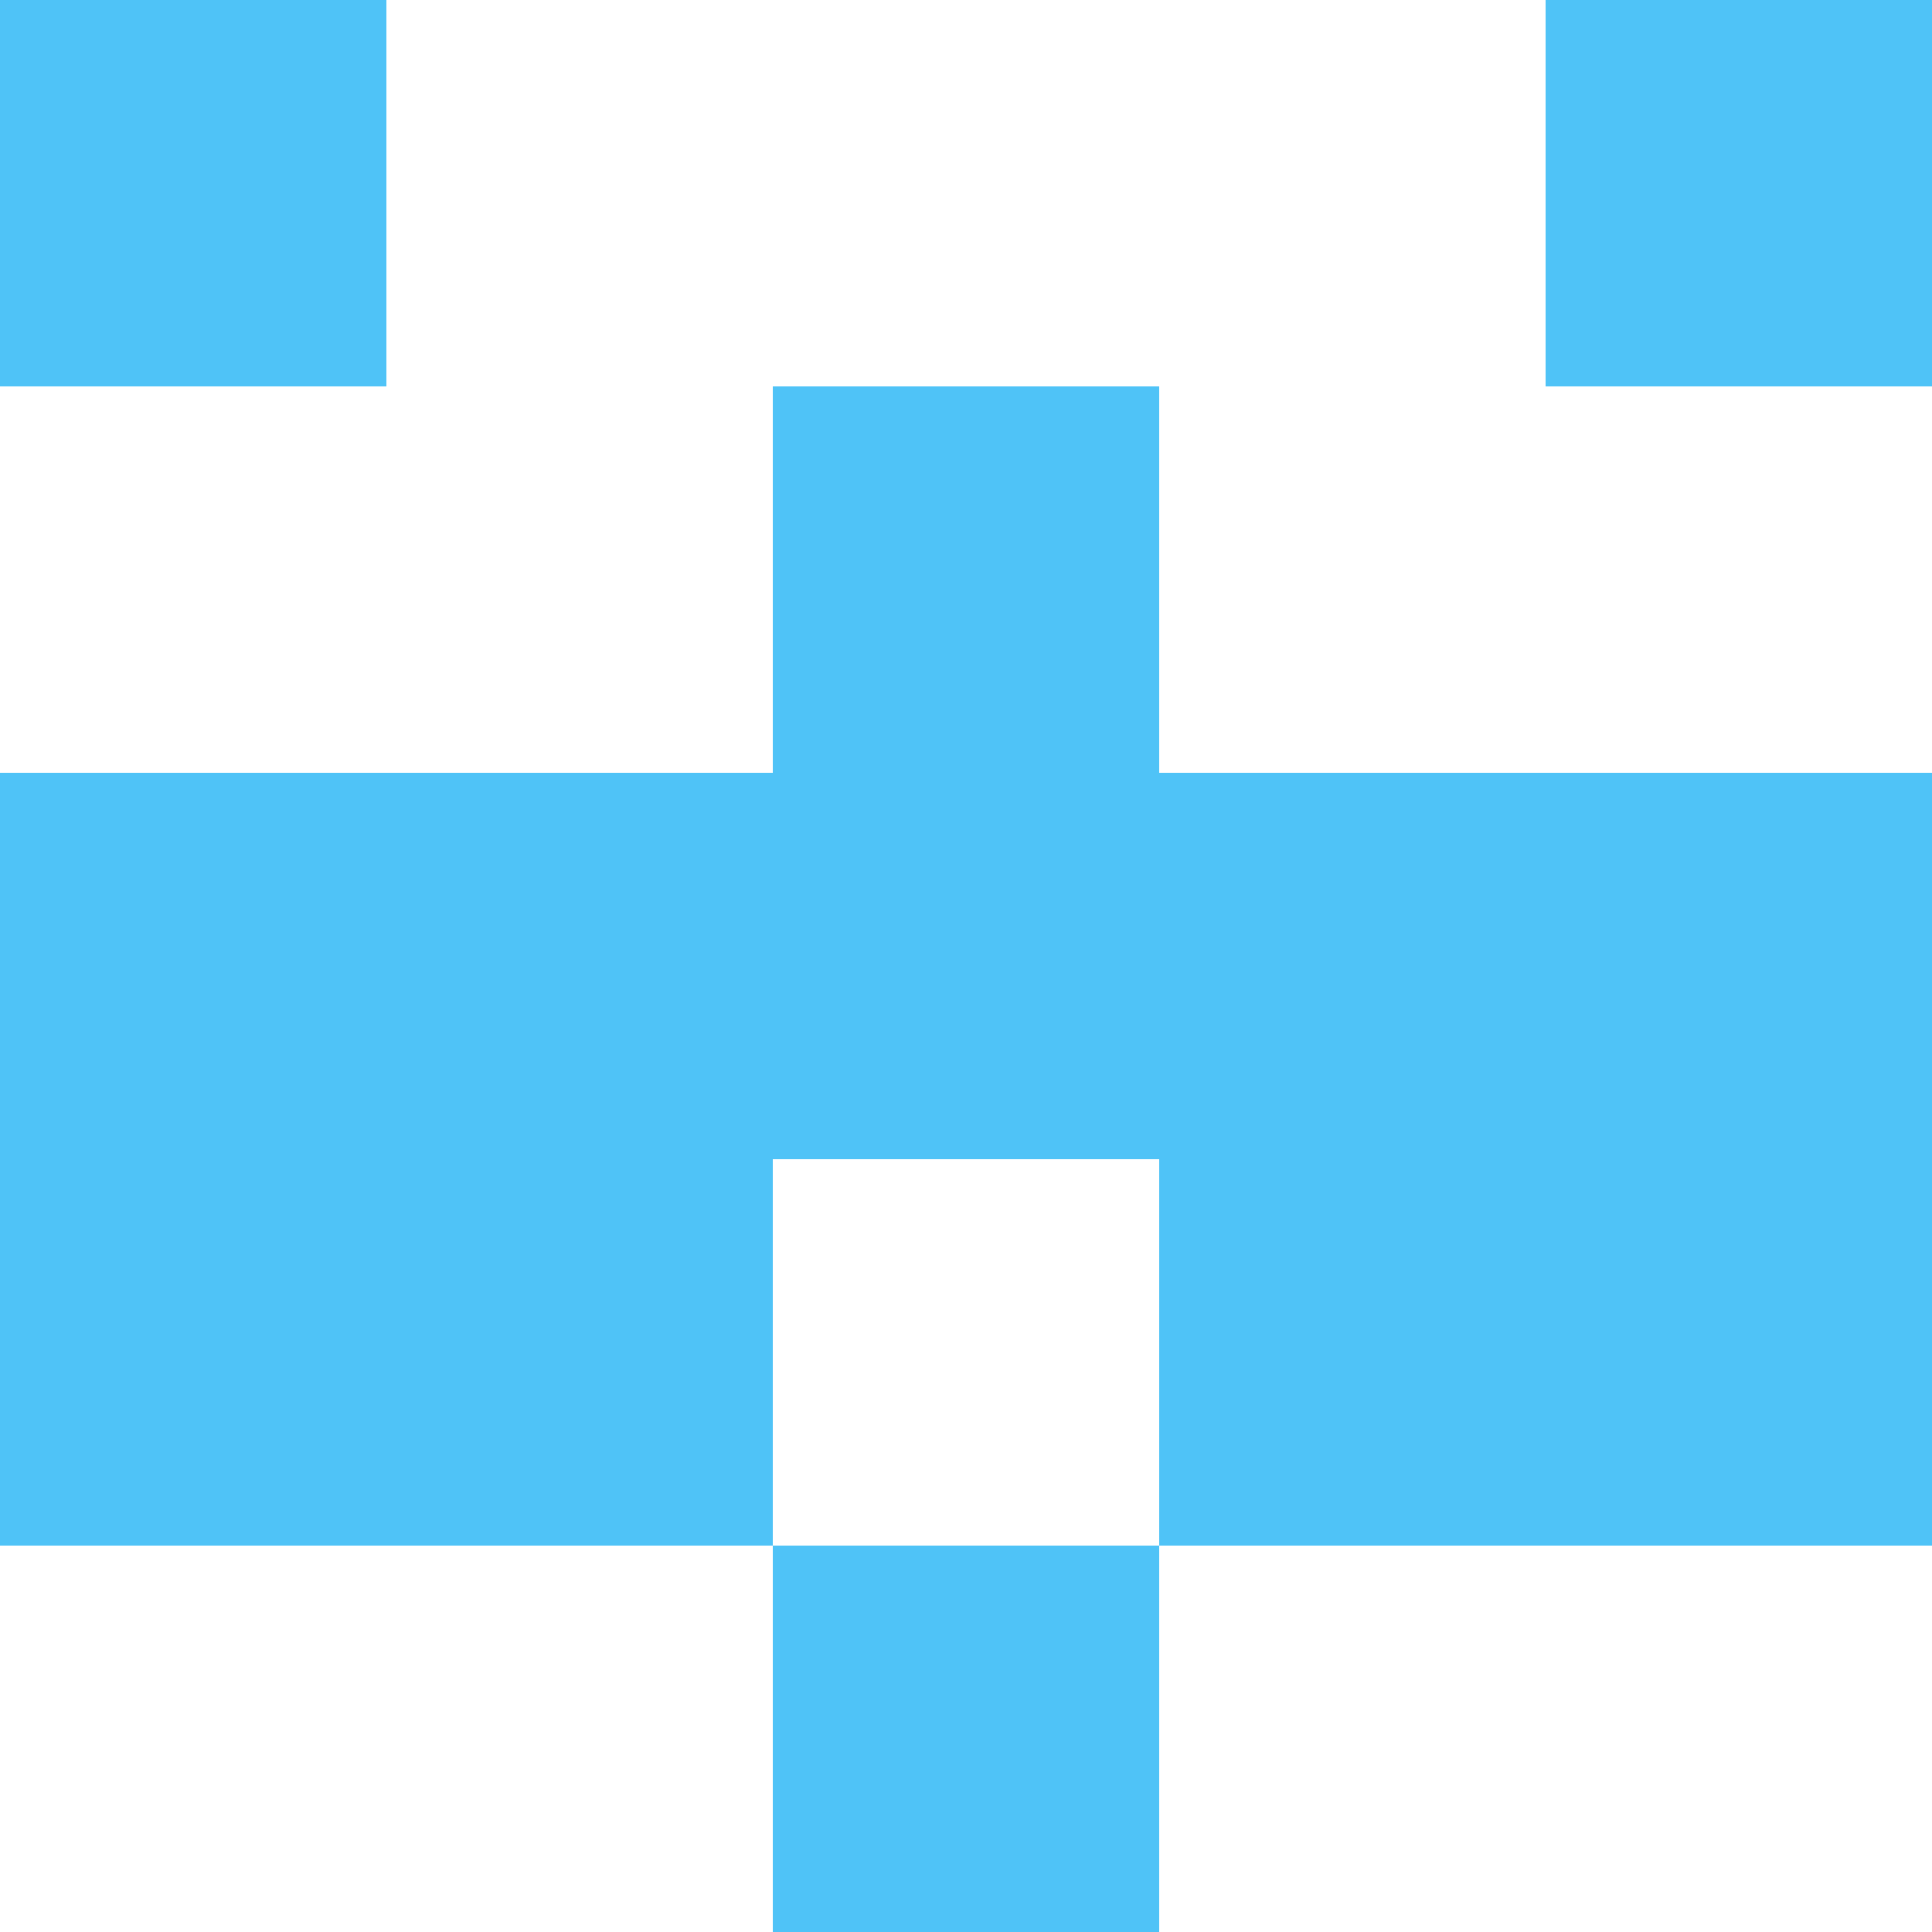
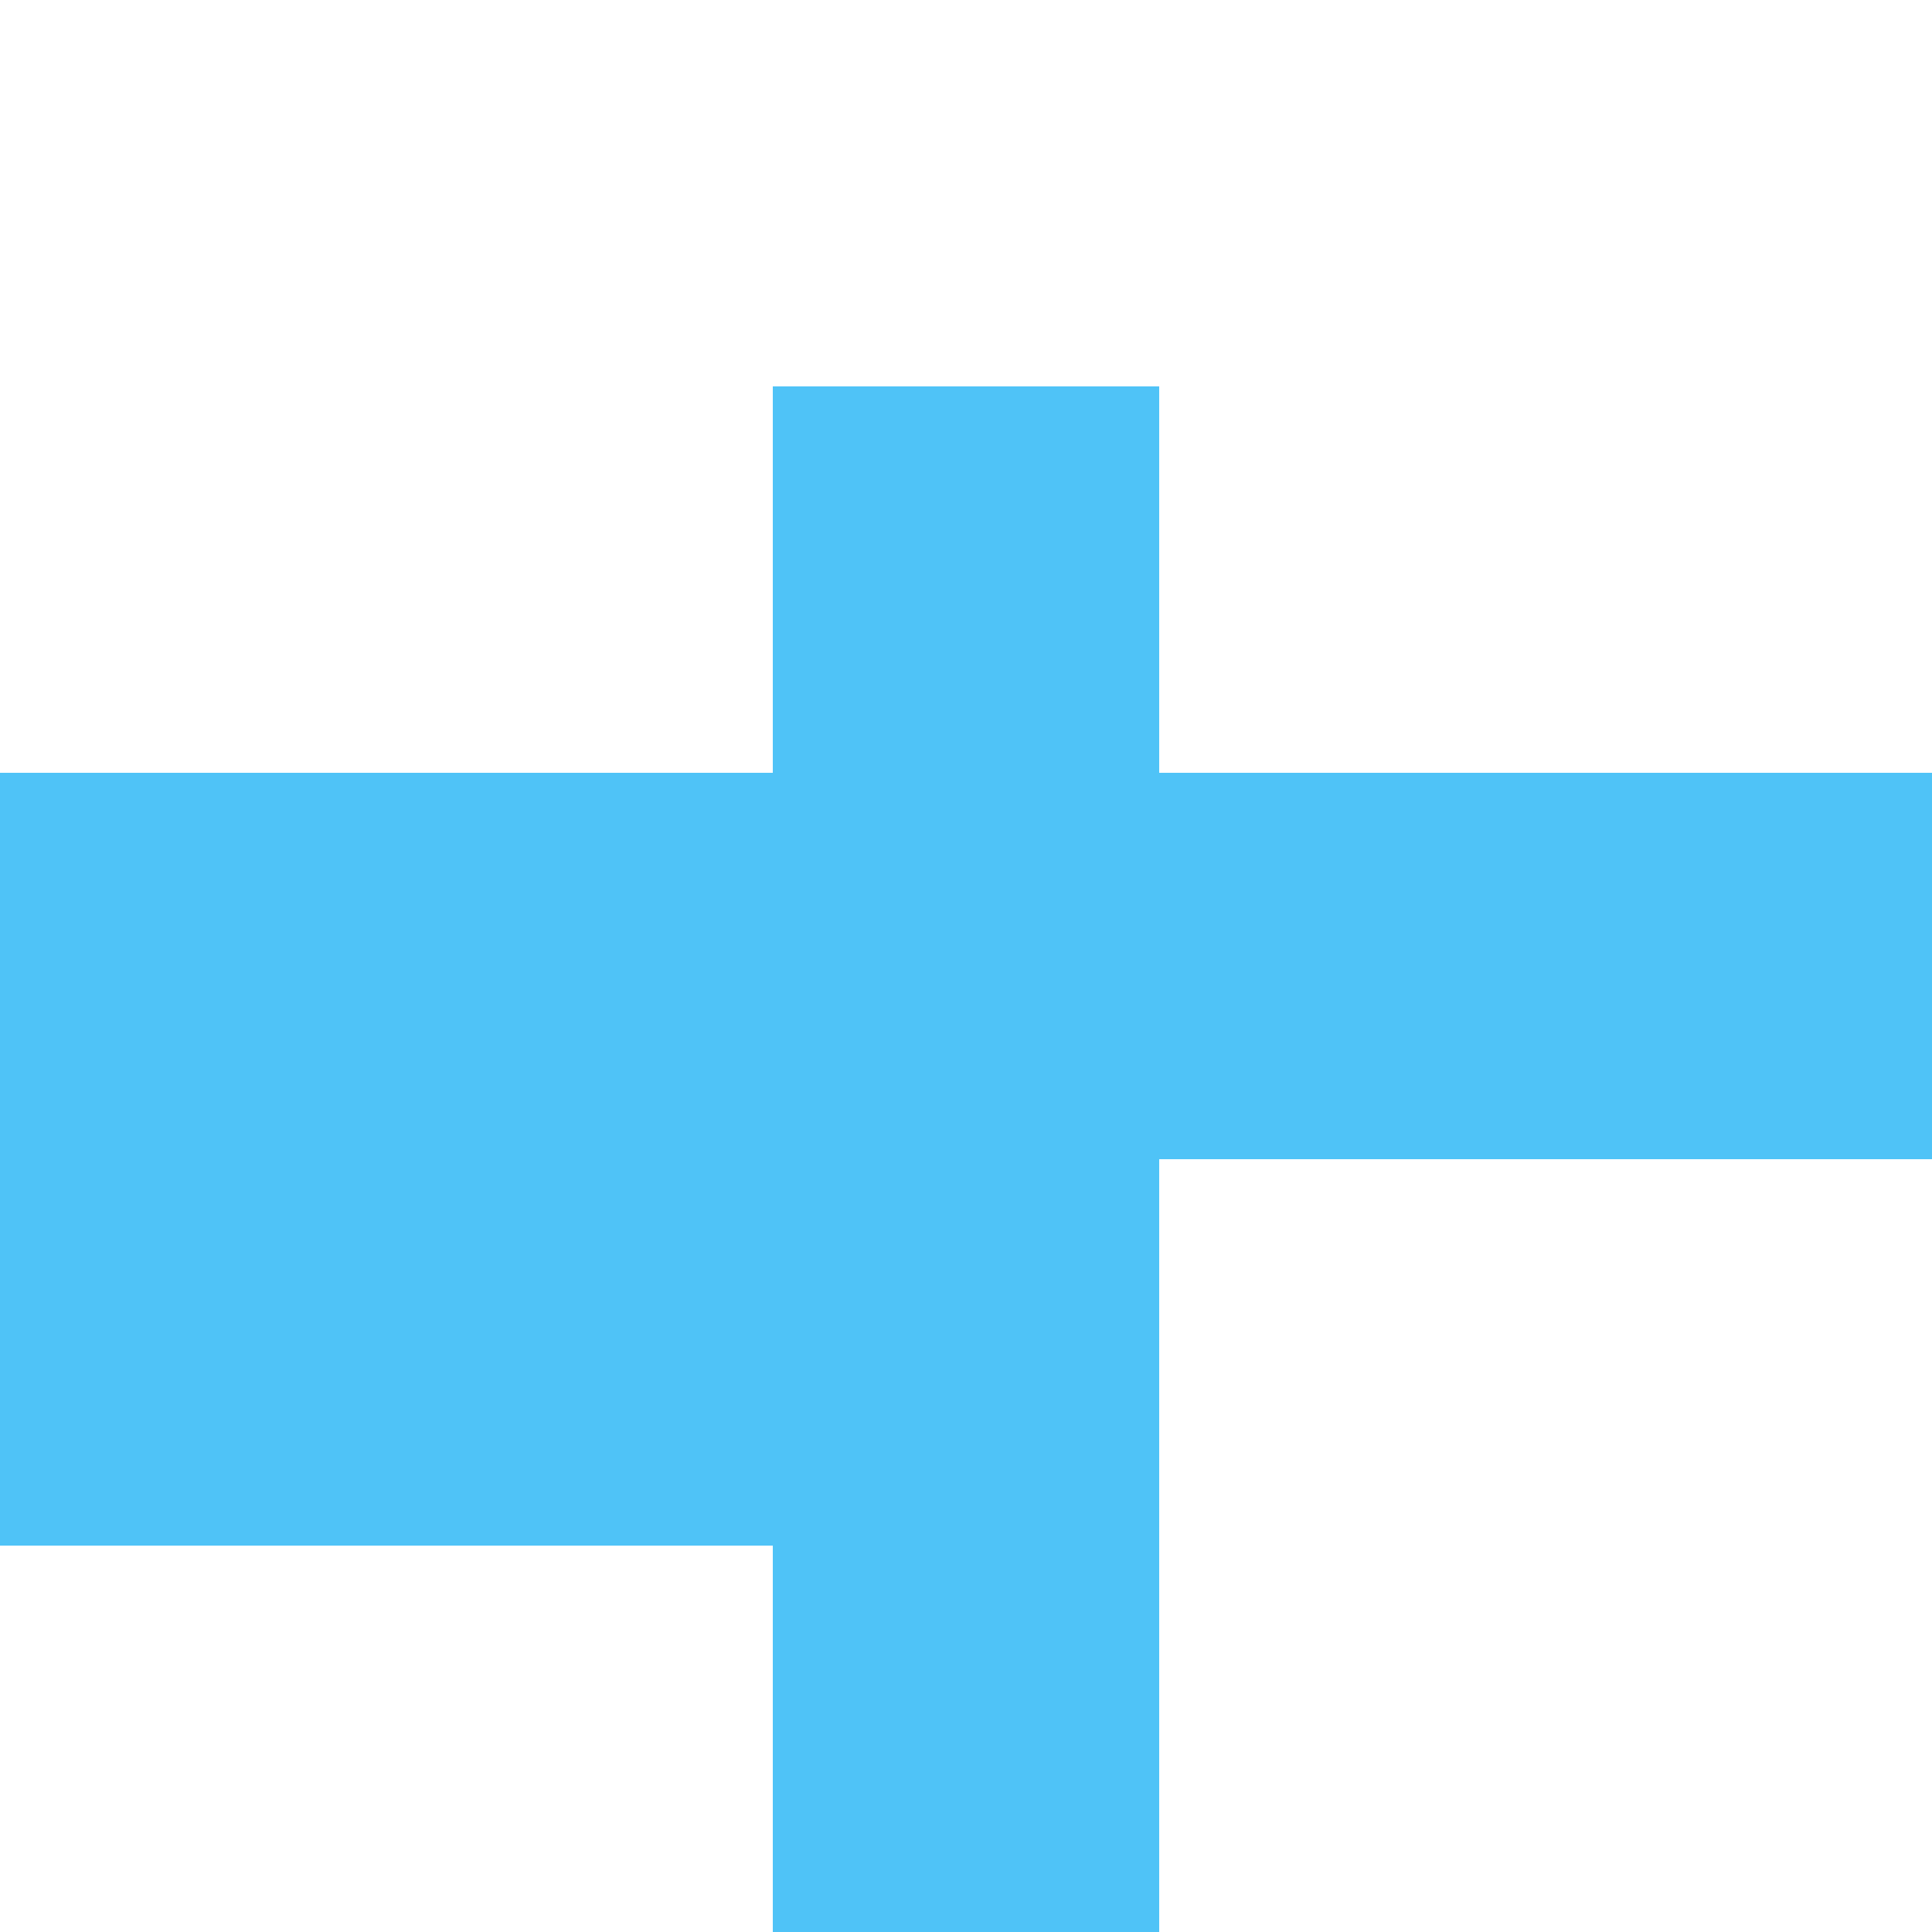
<svg xmlns="http://www.w3.org/2000/svg" style="isolation:isolate" viewBox="0 0 5 5" version="1.1" shape-rendering="crispEdges">
  <path d="M0 0h5v5H0V0z" fill="#FFF" />
  <path d="M2 4h1v1H2V4z" fill="#4FC3F7" />
-   <path d="M0 3h2v1H0V3zm3 0h2v1H3V3z" fill-rule="evenodd" fill="#4FC3F7" />
+   <path d="M0 3h2v1H0V3zh2v1H3V3z" fill-rule="evenodd" fill="#4FC3F7" />
  <path d="M0 2h5v1H0V2z" fill="#4FC3F7" />
  <path d="M2 1h1v1H2V1z" fill="#4FC3F7" />
-   <path d="M0 0h1v1H0V0zm4 0h1v1H4V0z" fill-rule="evenodd" fill="#4FC3F7" />
</svg>